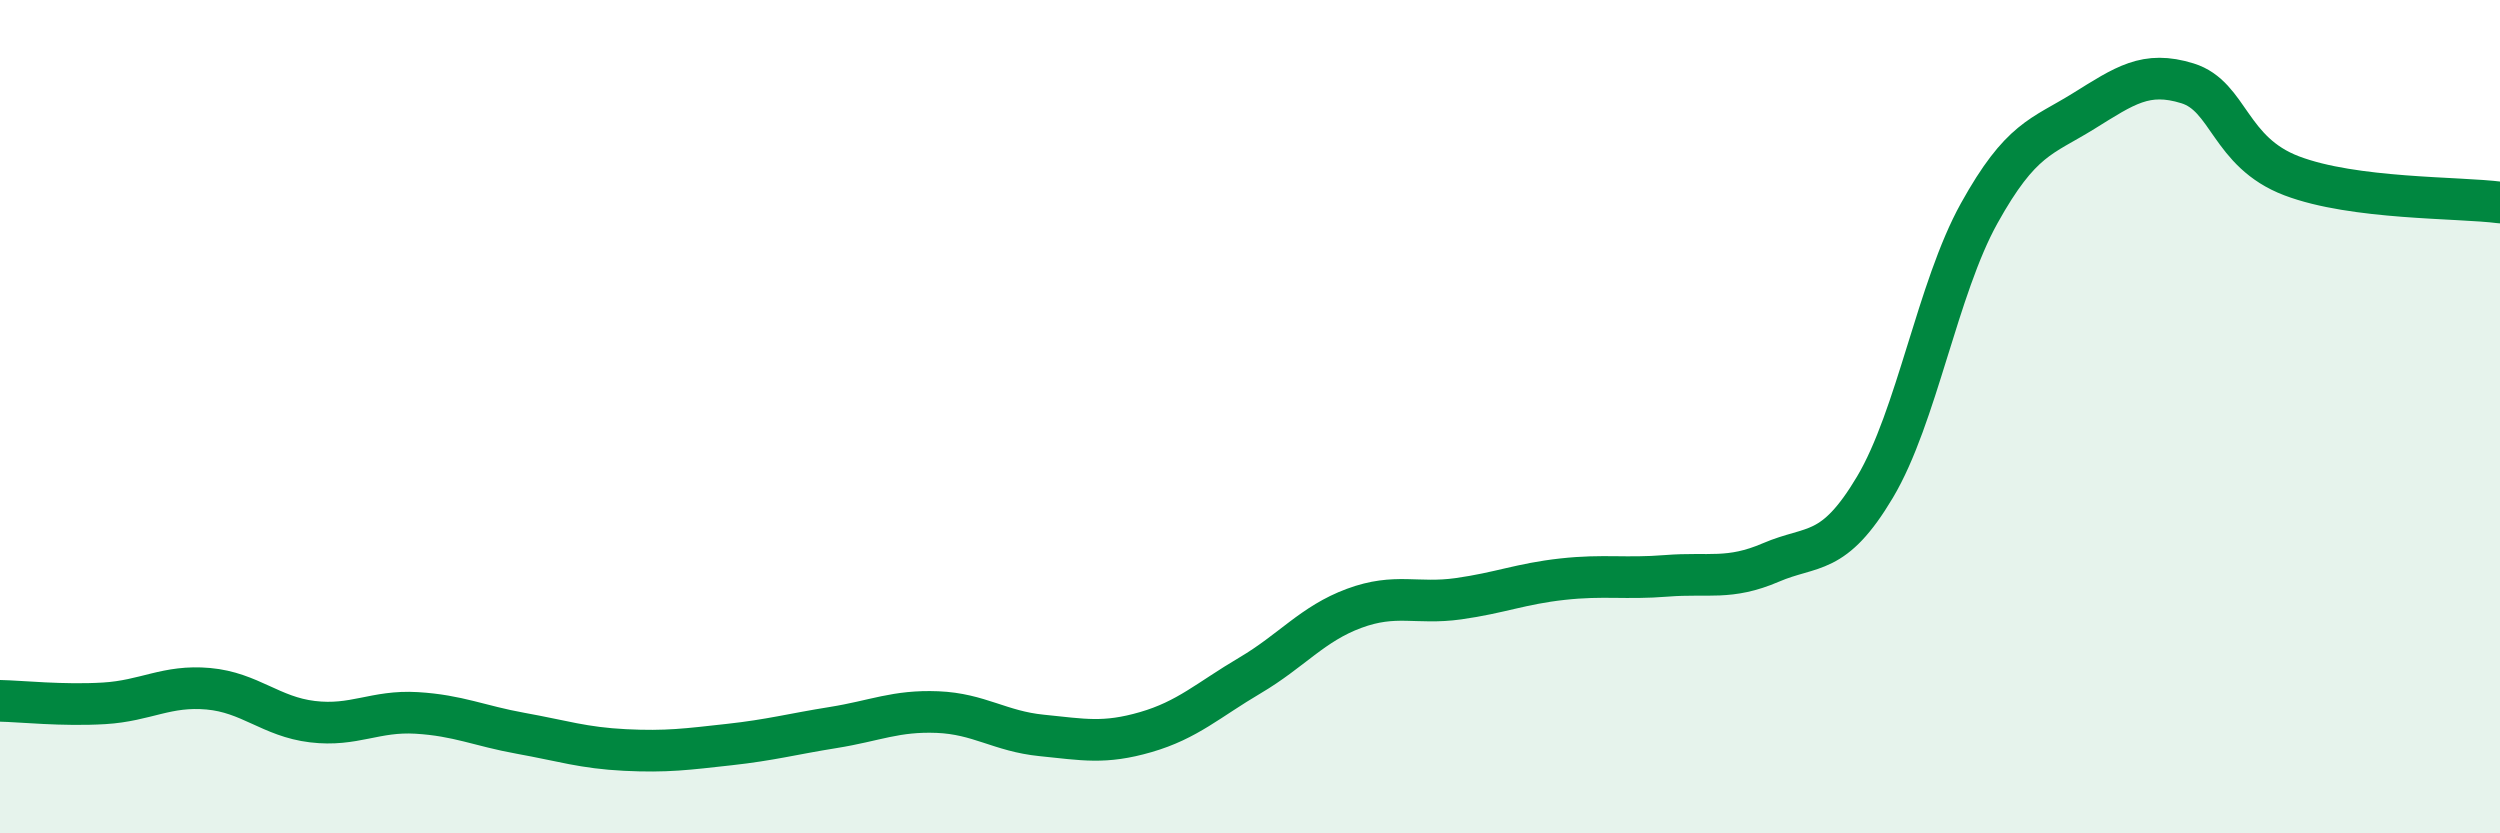
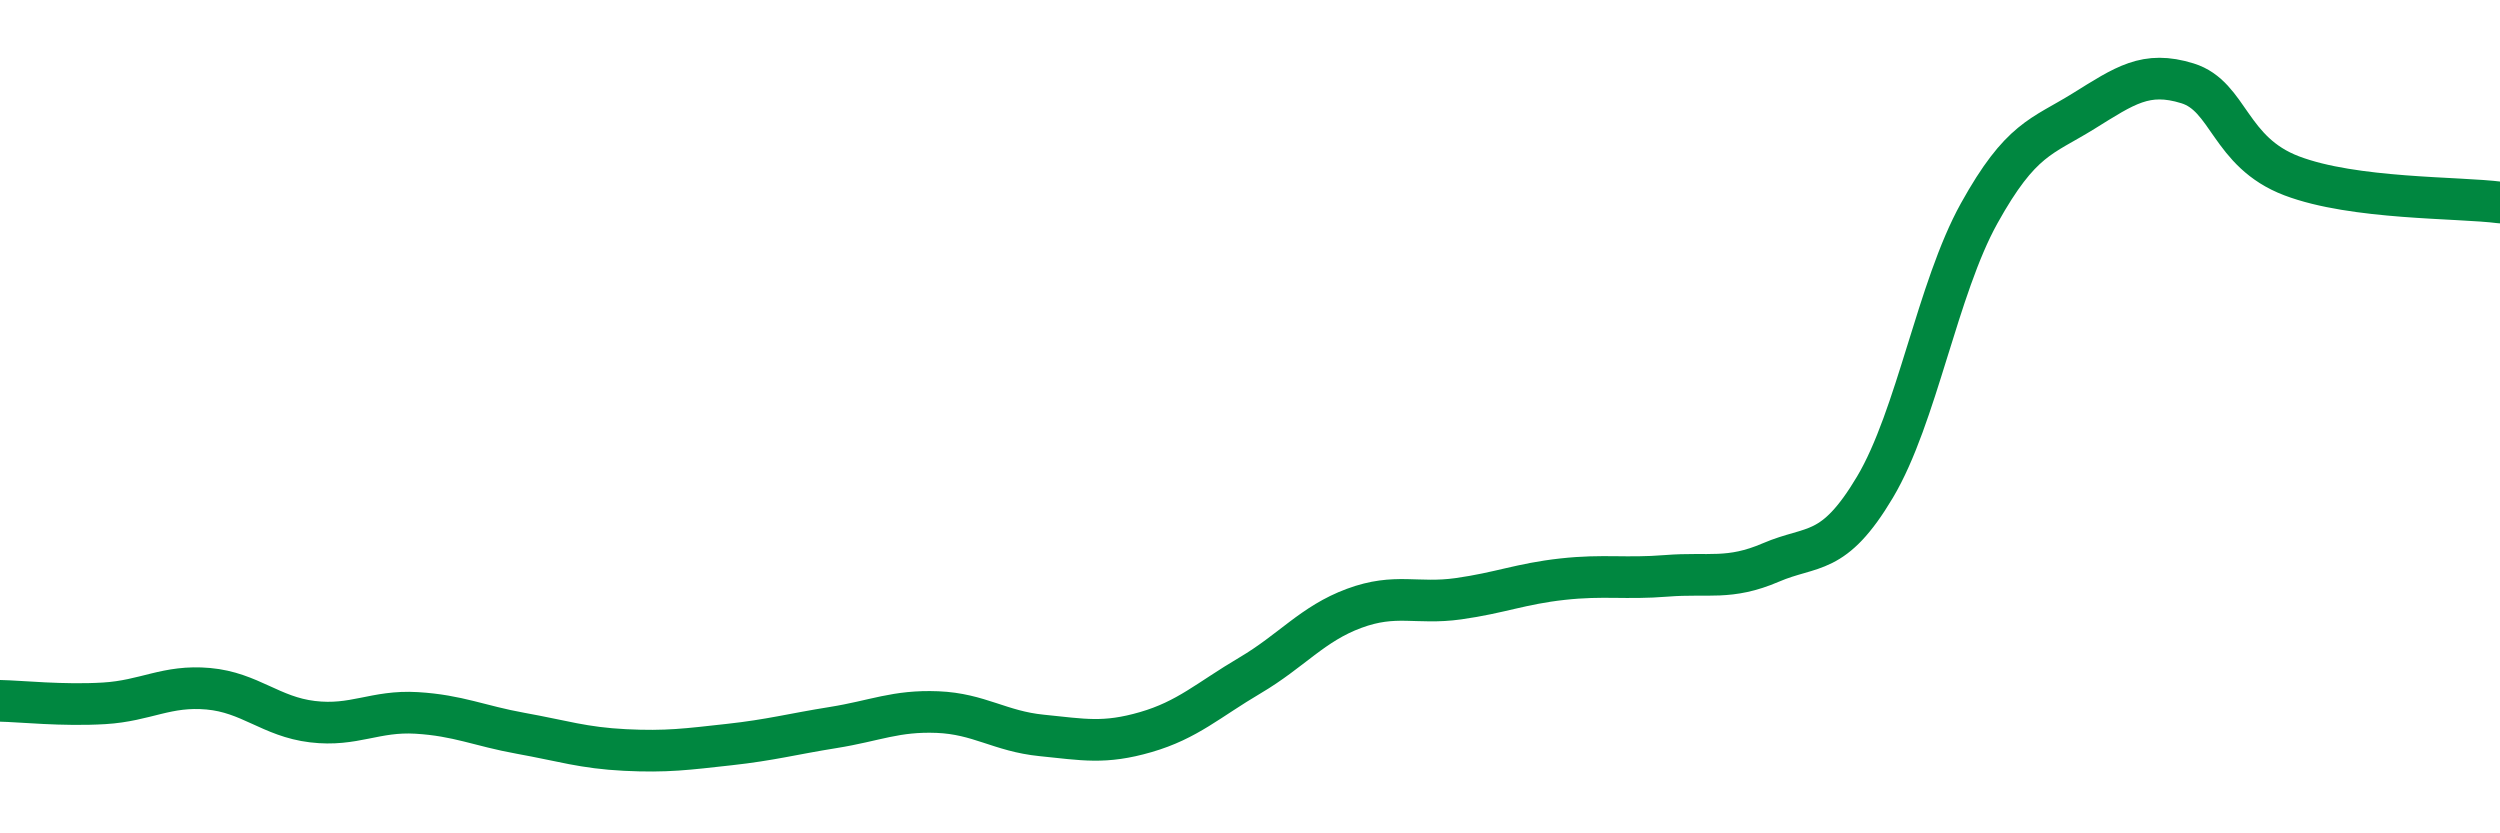
<svg xmlns="http://www.w3.org/2000/svg" width="60" height="20" viewBox="0 0 60 20">
-   <path d="M 0,16.82 C 0.5,16.83 1.5,16.94 2.5,16.88 C 3.5,16.82 4,16.44 5,16.53 C 6,16.62 6.5,17.2 7.5,17.32 C 8.5,17.44 9,17.05 10,17.11 C 11,17.17 11.5,17.42 12.5,17.6 C 13.5,17.78 14,17.95 15,18 C 16,18.05 16.5,17.98 17.5,17.87 C 18.5,17.76 19,17.62 20,17.46 C 21,17.3 21.5,17.05 22.5,17.09 C 23.5,17.13 24,17.55 25,17.65 C 26,17.75 26.5,17.86 27.5,17.57 C 28.5,17.28 29,16.8 30,16.21 C 31,15.62 31.5,14.97 32.5,14.6 C 33.5,14.23 34,14.51 35,14.37 C 36,14.23 36.5,14.01 37.5,13.9 C 38.5,13.79 39,13.9 40,13.82 C 41,13.74 41.5,13.93 42.5,13.5 C 43.5,13.07 44,13.37 45,11.69 C 46,10.01 46.5,6.92 47.5,5.12 C 48.5,3.32 49,3.29 50,2.67 C 51,2.05 51.5,1.69 52.5,2 C 53.5,2.31 53.5,3.65 55,4.22 C 56.5,4.79 59,4.73 60,4.86L60 20L0 20Z" fill="#008740" opacity="0.1" stroke-linecap="round" stroke-linejoin="round" />
  <path d="M 0,16.82 C 0.5,16.83 1.5,16.94 2.5,16.88 C 3.5,16.82 4,16.44 5,16.53 C 6,16.62 6.5,17.2 7.5,17.32 C 8.5,17.44 9,17.05 10,17.11 C 11,17.17 11.5,17.42 12.5,17.6 C 13.5,17.78 14,17.95 15,18 C 16,18.05 16.5,17.98 17.5,17.87 C 18.5,17.76 19,17.62 20,17.46 C 21,17.3 21.5,17.05 22.5,17.09 C 23.5,17.13 24,17.55 25,17.65 C 26,17.75 26.5,17.86 27.5,17.57 C 28.5,17.28 29,16.8 30,16.21 C 31,15.62 31.5,14.97 32.5,14.6 C 33.5,14.23 34,14.51 35,14.37 C 36,14.23 36.5,14.01 37.5,13.9 C 38.5,13.79 39,13.9 40,13.82 C 41,13.74 41.5,13.93 42.5,13.5 C 43.5,13.07 44,13.37 45,11.69 C 46,10.01 46.5,6.92 47.5,5.12 C 48.5,3.32 49,3.29 50,2.67 C 51,2.05 51.5,1.69 52.5,2 C 53.5,2.31 53.5,3.65 55,4.22 C 56.5,4.79 59,4.73 60,4.86" stroke="#008740" stroke-width="1" fill="none" stroke-linecap="round" stroke-linejoin="round" />
</svg>